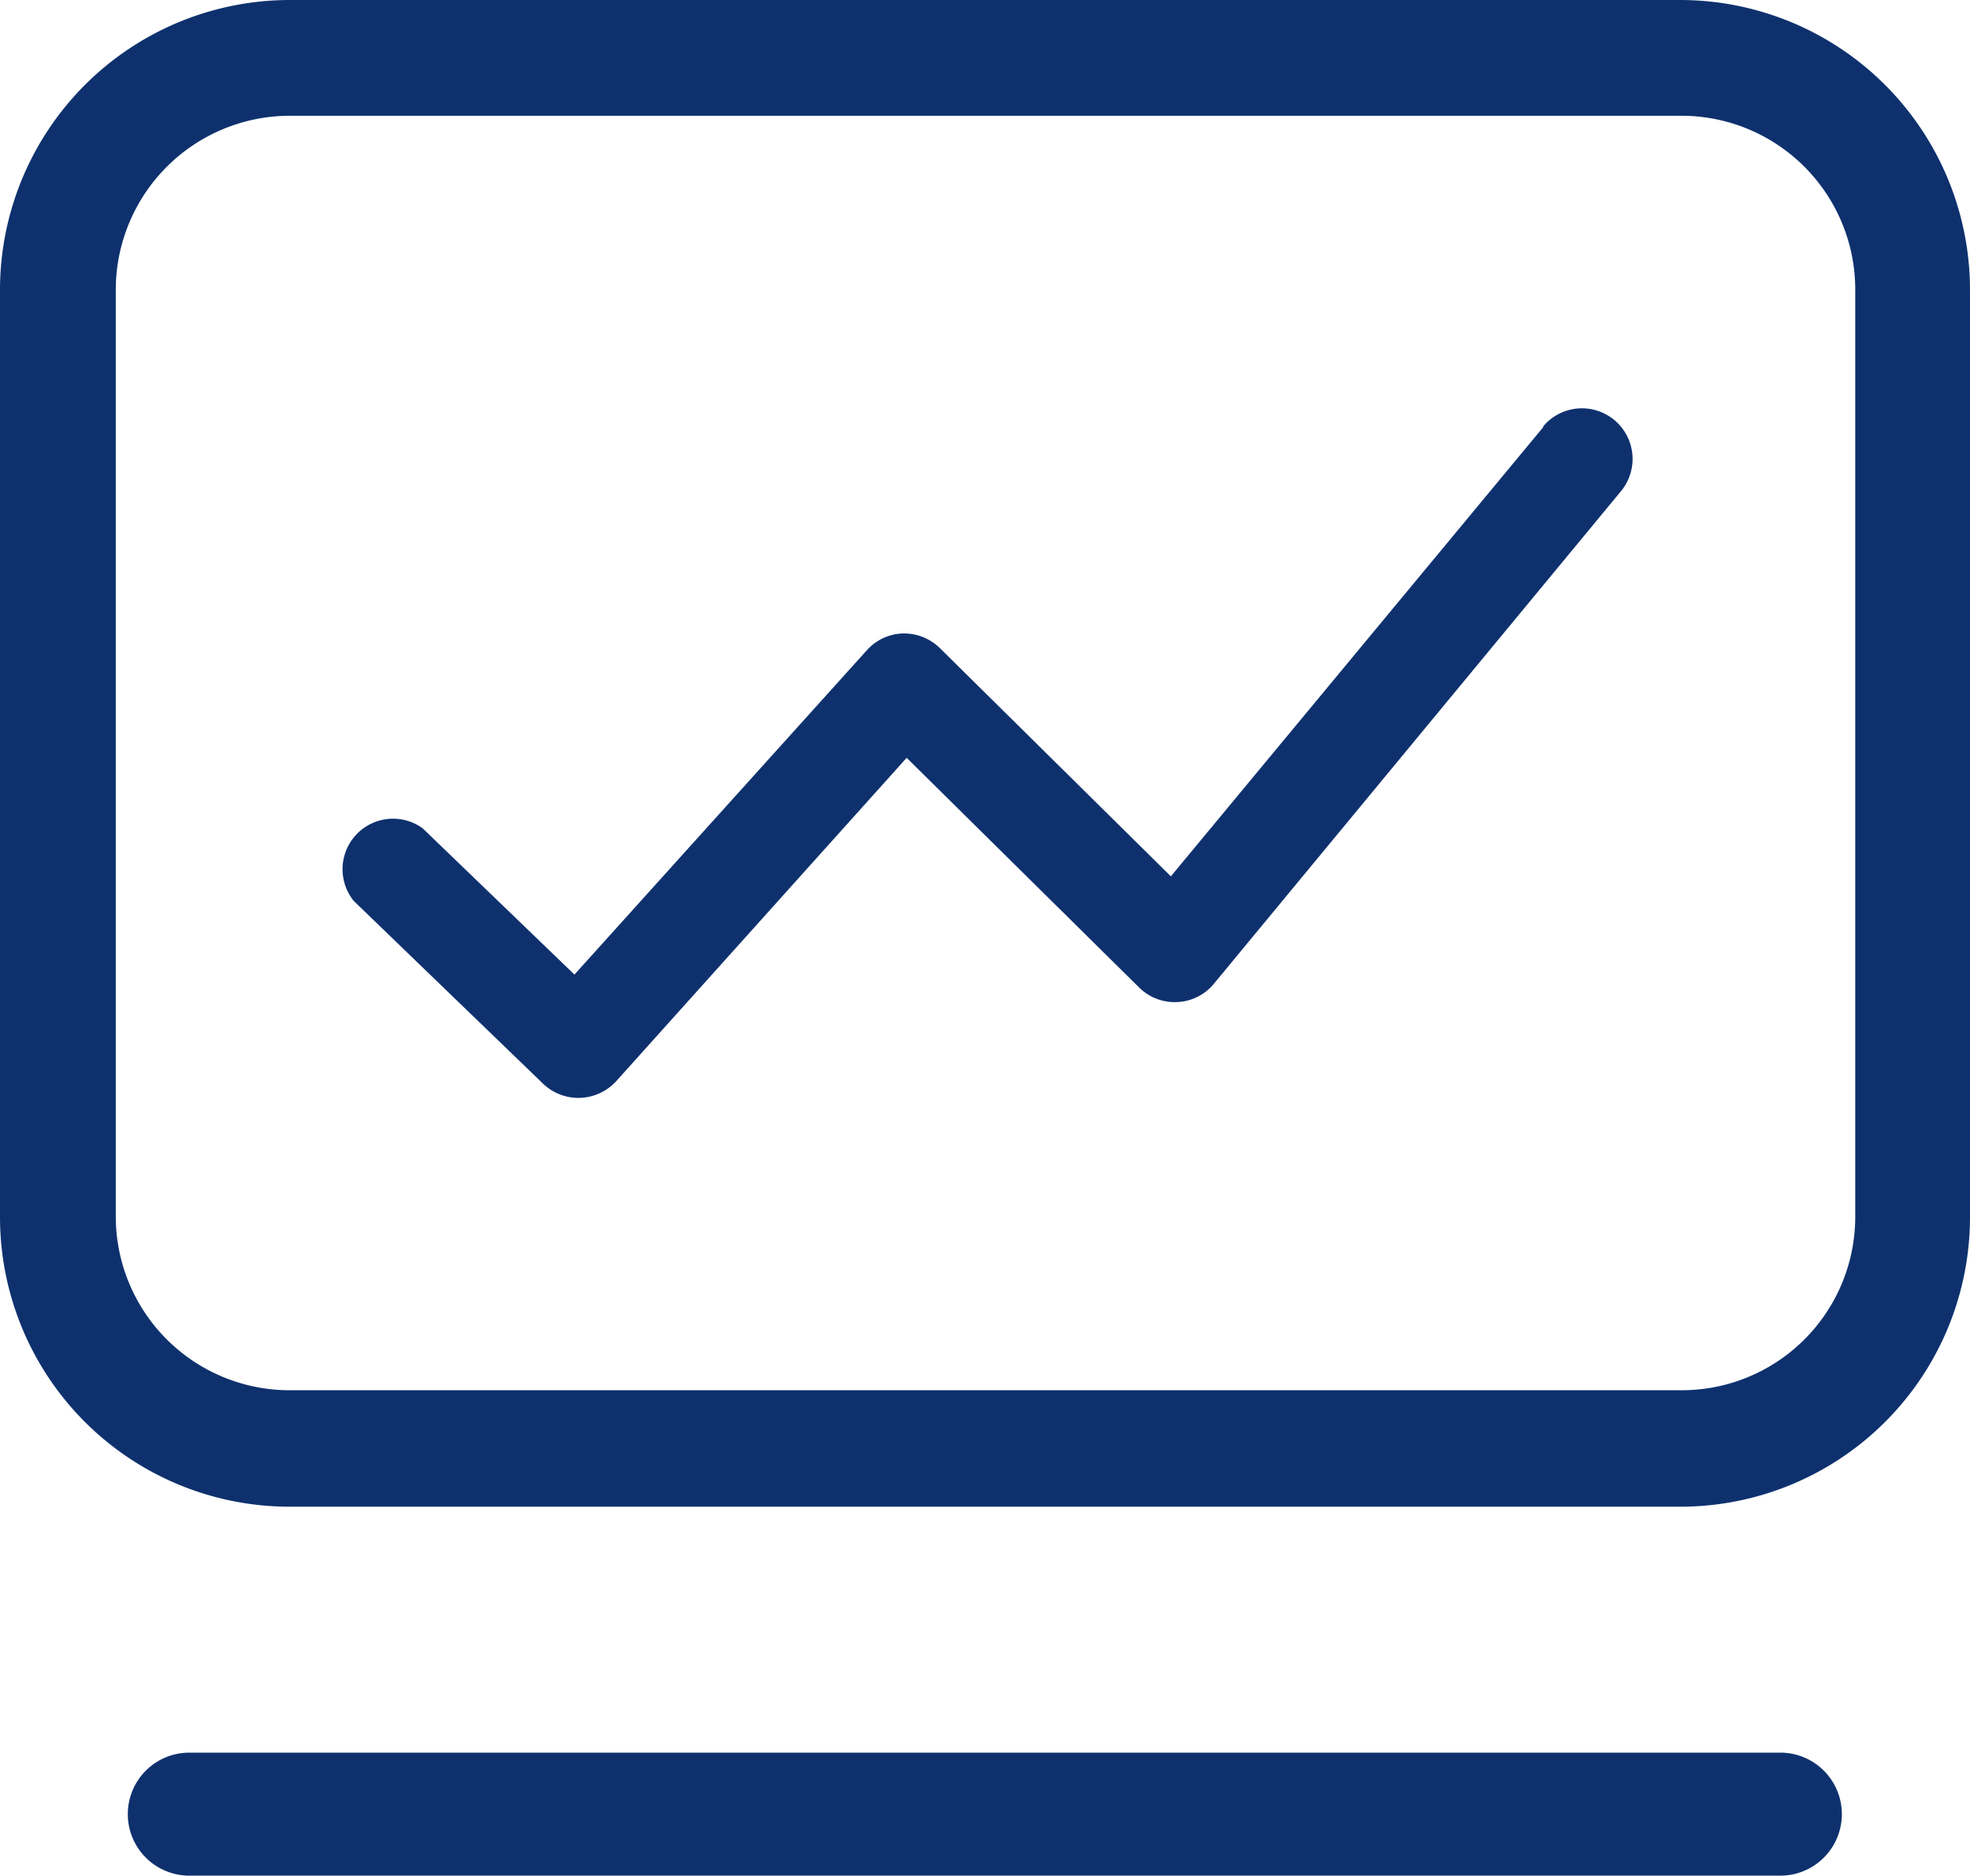
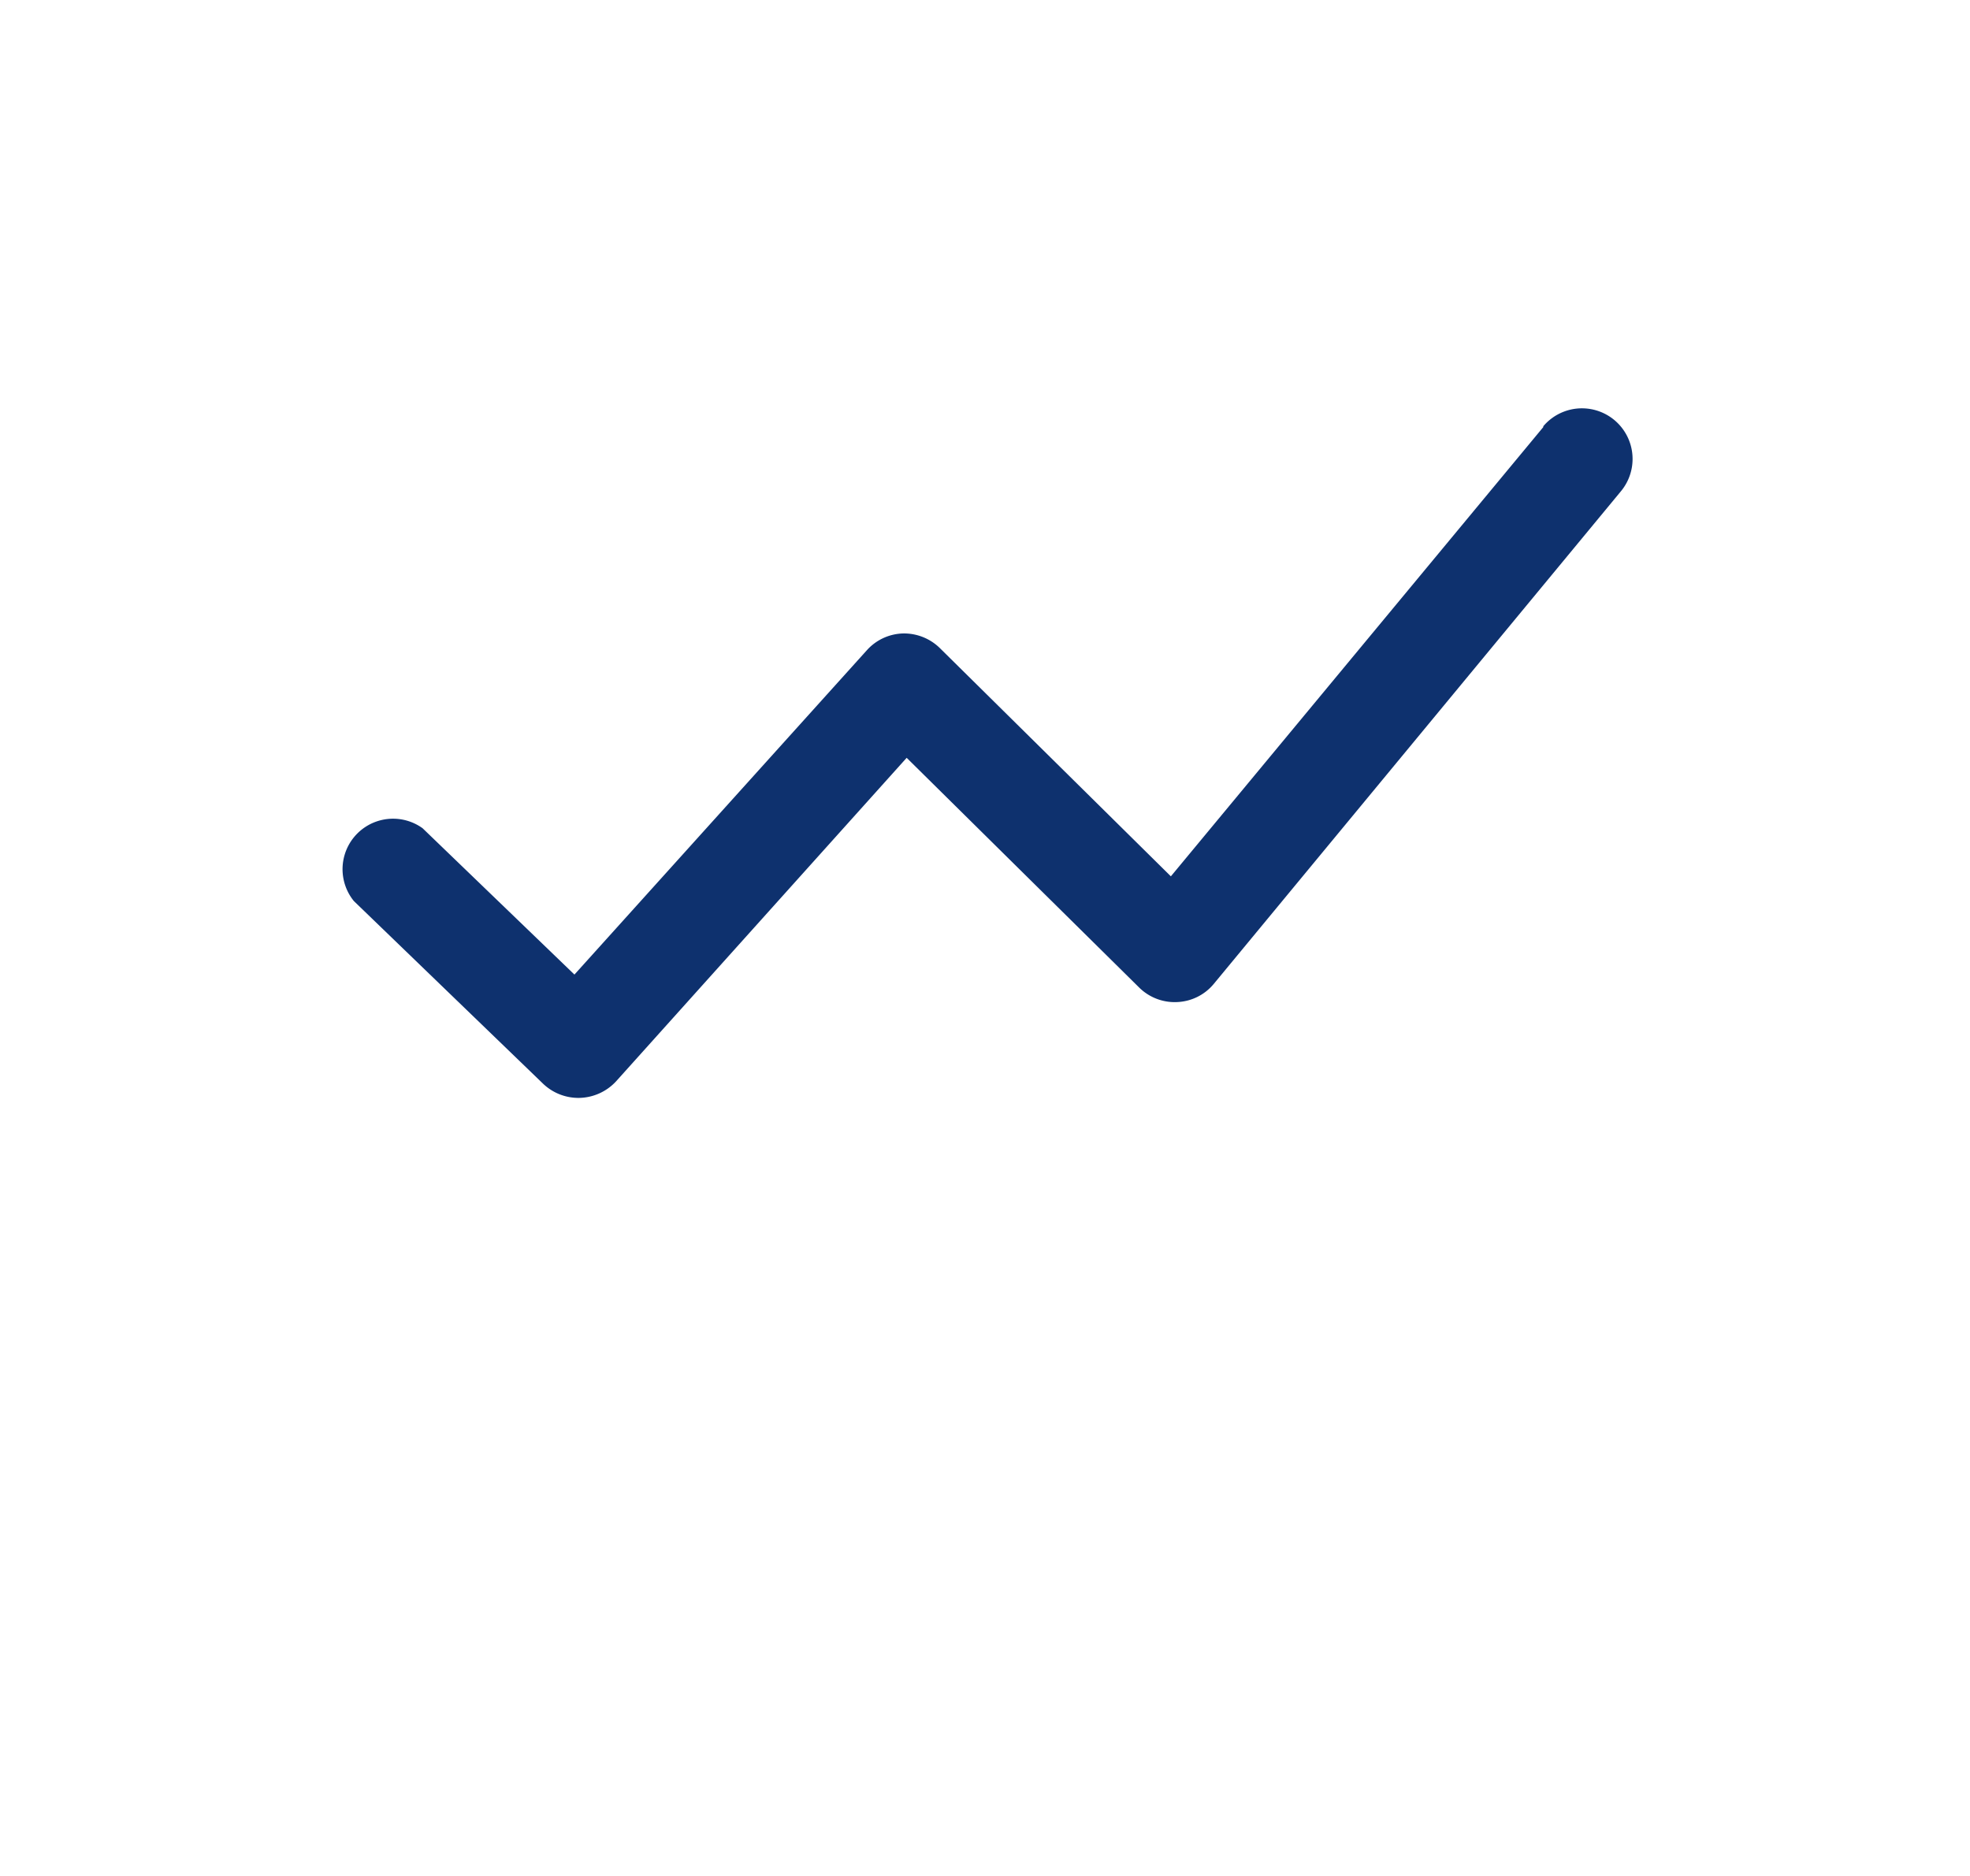
<svg xmlns="http://www.w3.org/2000/svg" viewBox="0 0 57.34 54.6">
  <defs>
    <style>.cls-1{fill:#0e316e;}</style>
  </defs>
  <g id="图层_2" data-name="图层 2">
    <g id="图层_1-2" data-name="图层 1">
-       <path class="cls-1" d="M48.9,0H8.43A8.44,8.44,0,0,0,0,8.43v27a8.43,8.43,0,0,0,8.43,8.43H48.9a8.43,8.43,0,0,0,8.44-8.43v-27A8.44,8.44,0,0,0,48.9,0ZM54,35.41a5.05,5.05,0,0,1-5.06,5.06H8.43a5.06,5.06,0,0,1-5.06-5.06v-27A5.07,5.07,0,0,1,8.43,3.37H48.9A5.06,5.06,0,0,1,54,8.43ZM5.51,54.6a1.79,1.79,0,1,1,0-3.58H51.82a1.79,1.79,0,1,1,0,3.58Z" />
      <path class="cls-1" d="M44.93,12.42,34.08,25.51l-6.72-6.64a1.49,1.49,0,0,0-1.08-.43,1.47,1.47,0,0,0-1.05.49l-8.51,9.44L12.3,24.11a1.47,1.47,0,0,0-2,2.12l5.51,5.32a1.49,1.49,0,0,0,1,.41h.05a1.5,1.5,0,0,0,1.07-.48l8.46-9.42,6.77,6.69a1.47,1.47,0,0,0,1.11.42,1.46,1.46,0,0,0,1.06-.53L47.18,14.3a1.47,1.47,0,0,0-2.27-1.88Z" />
    </g>
  </g>
</svg>